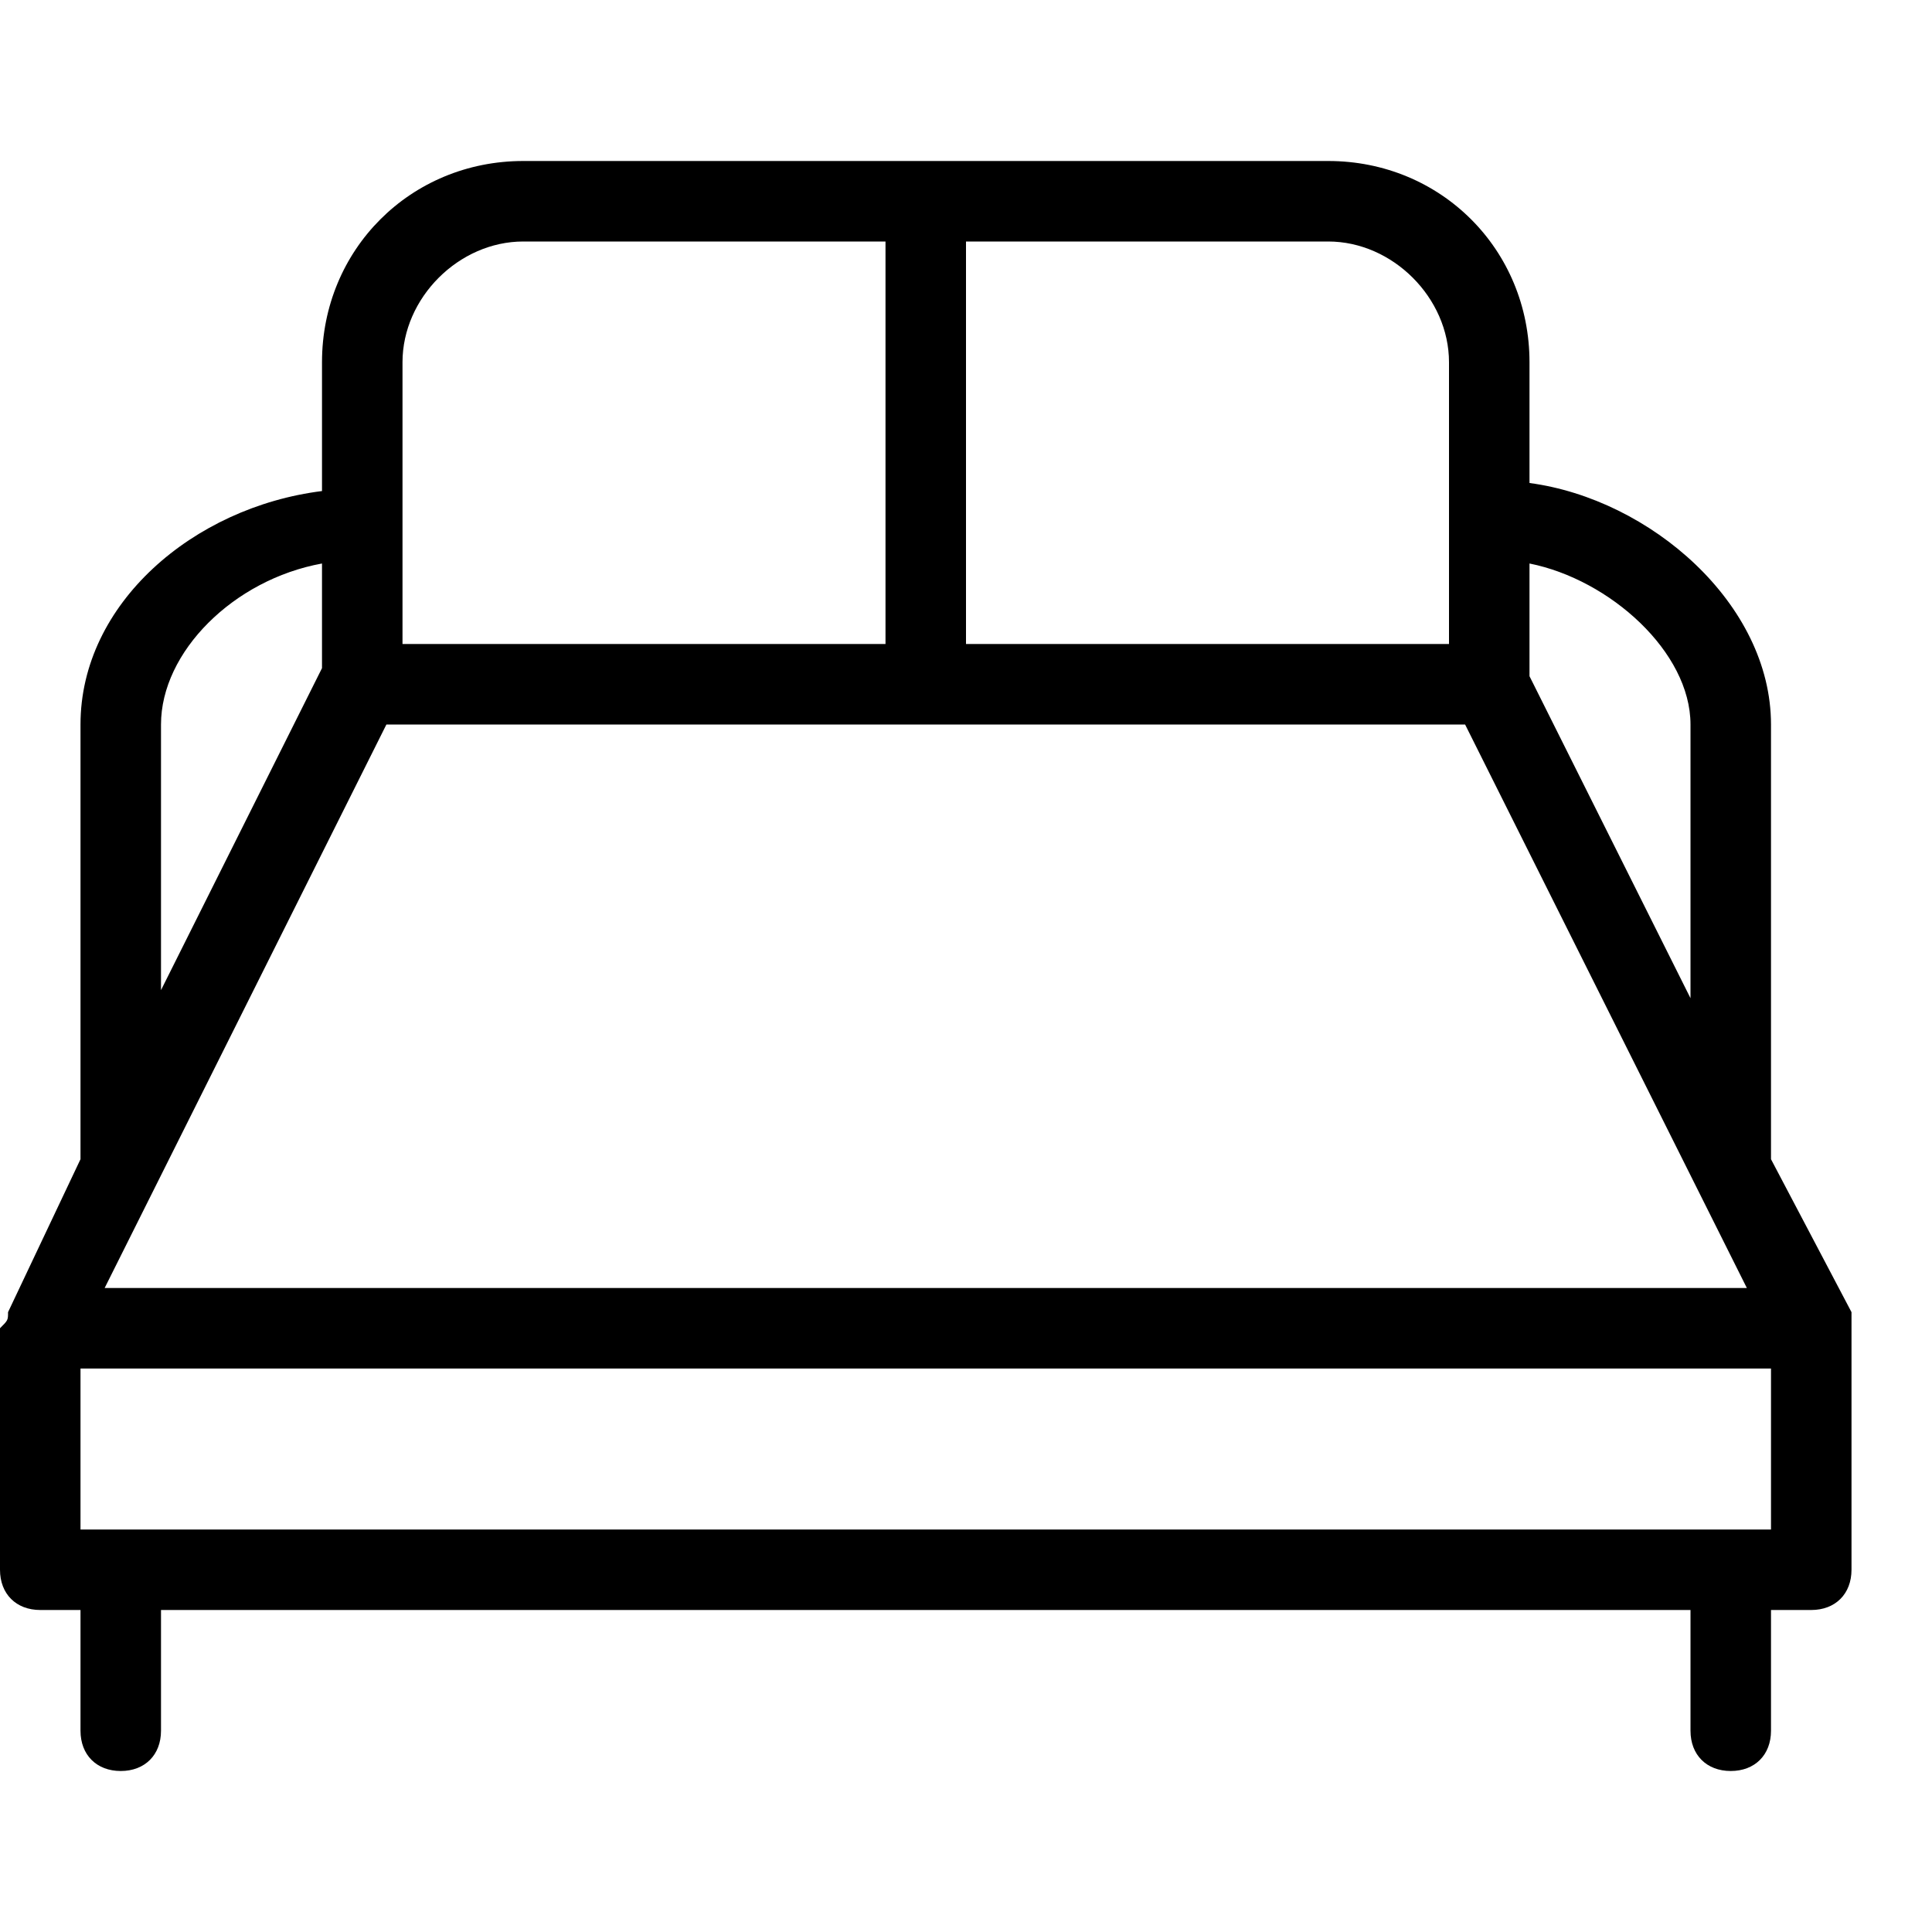
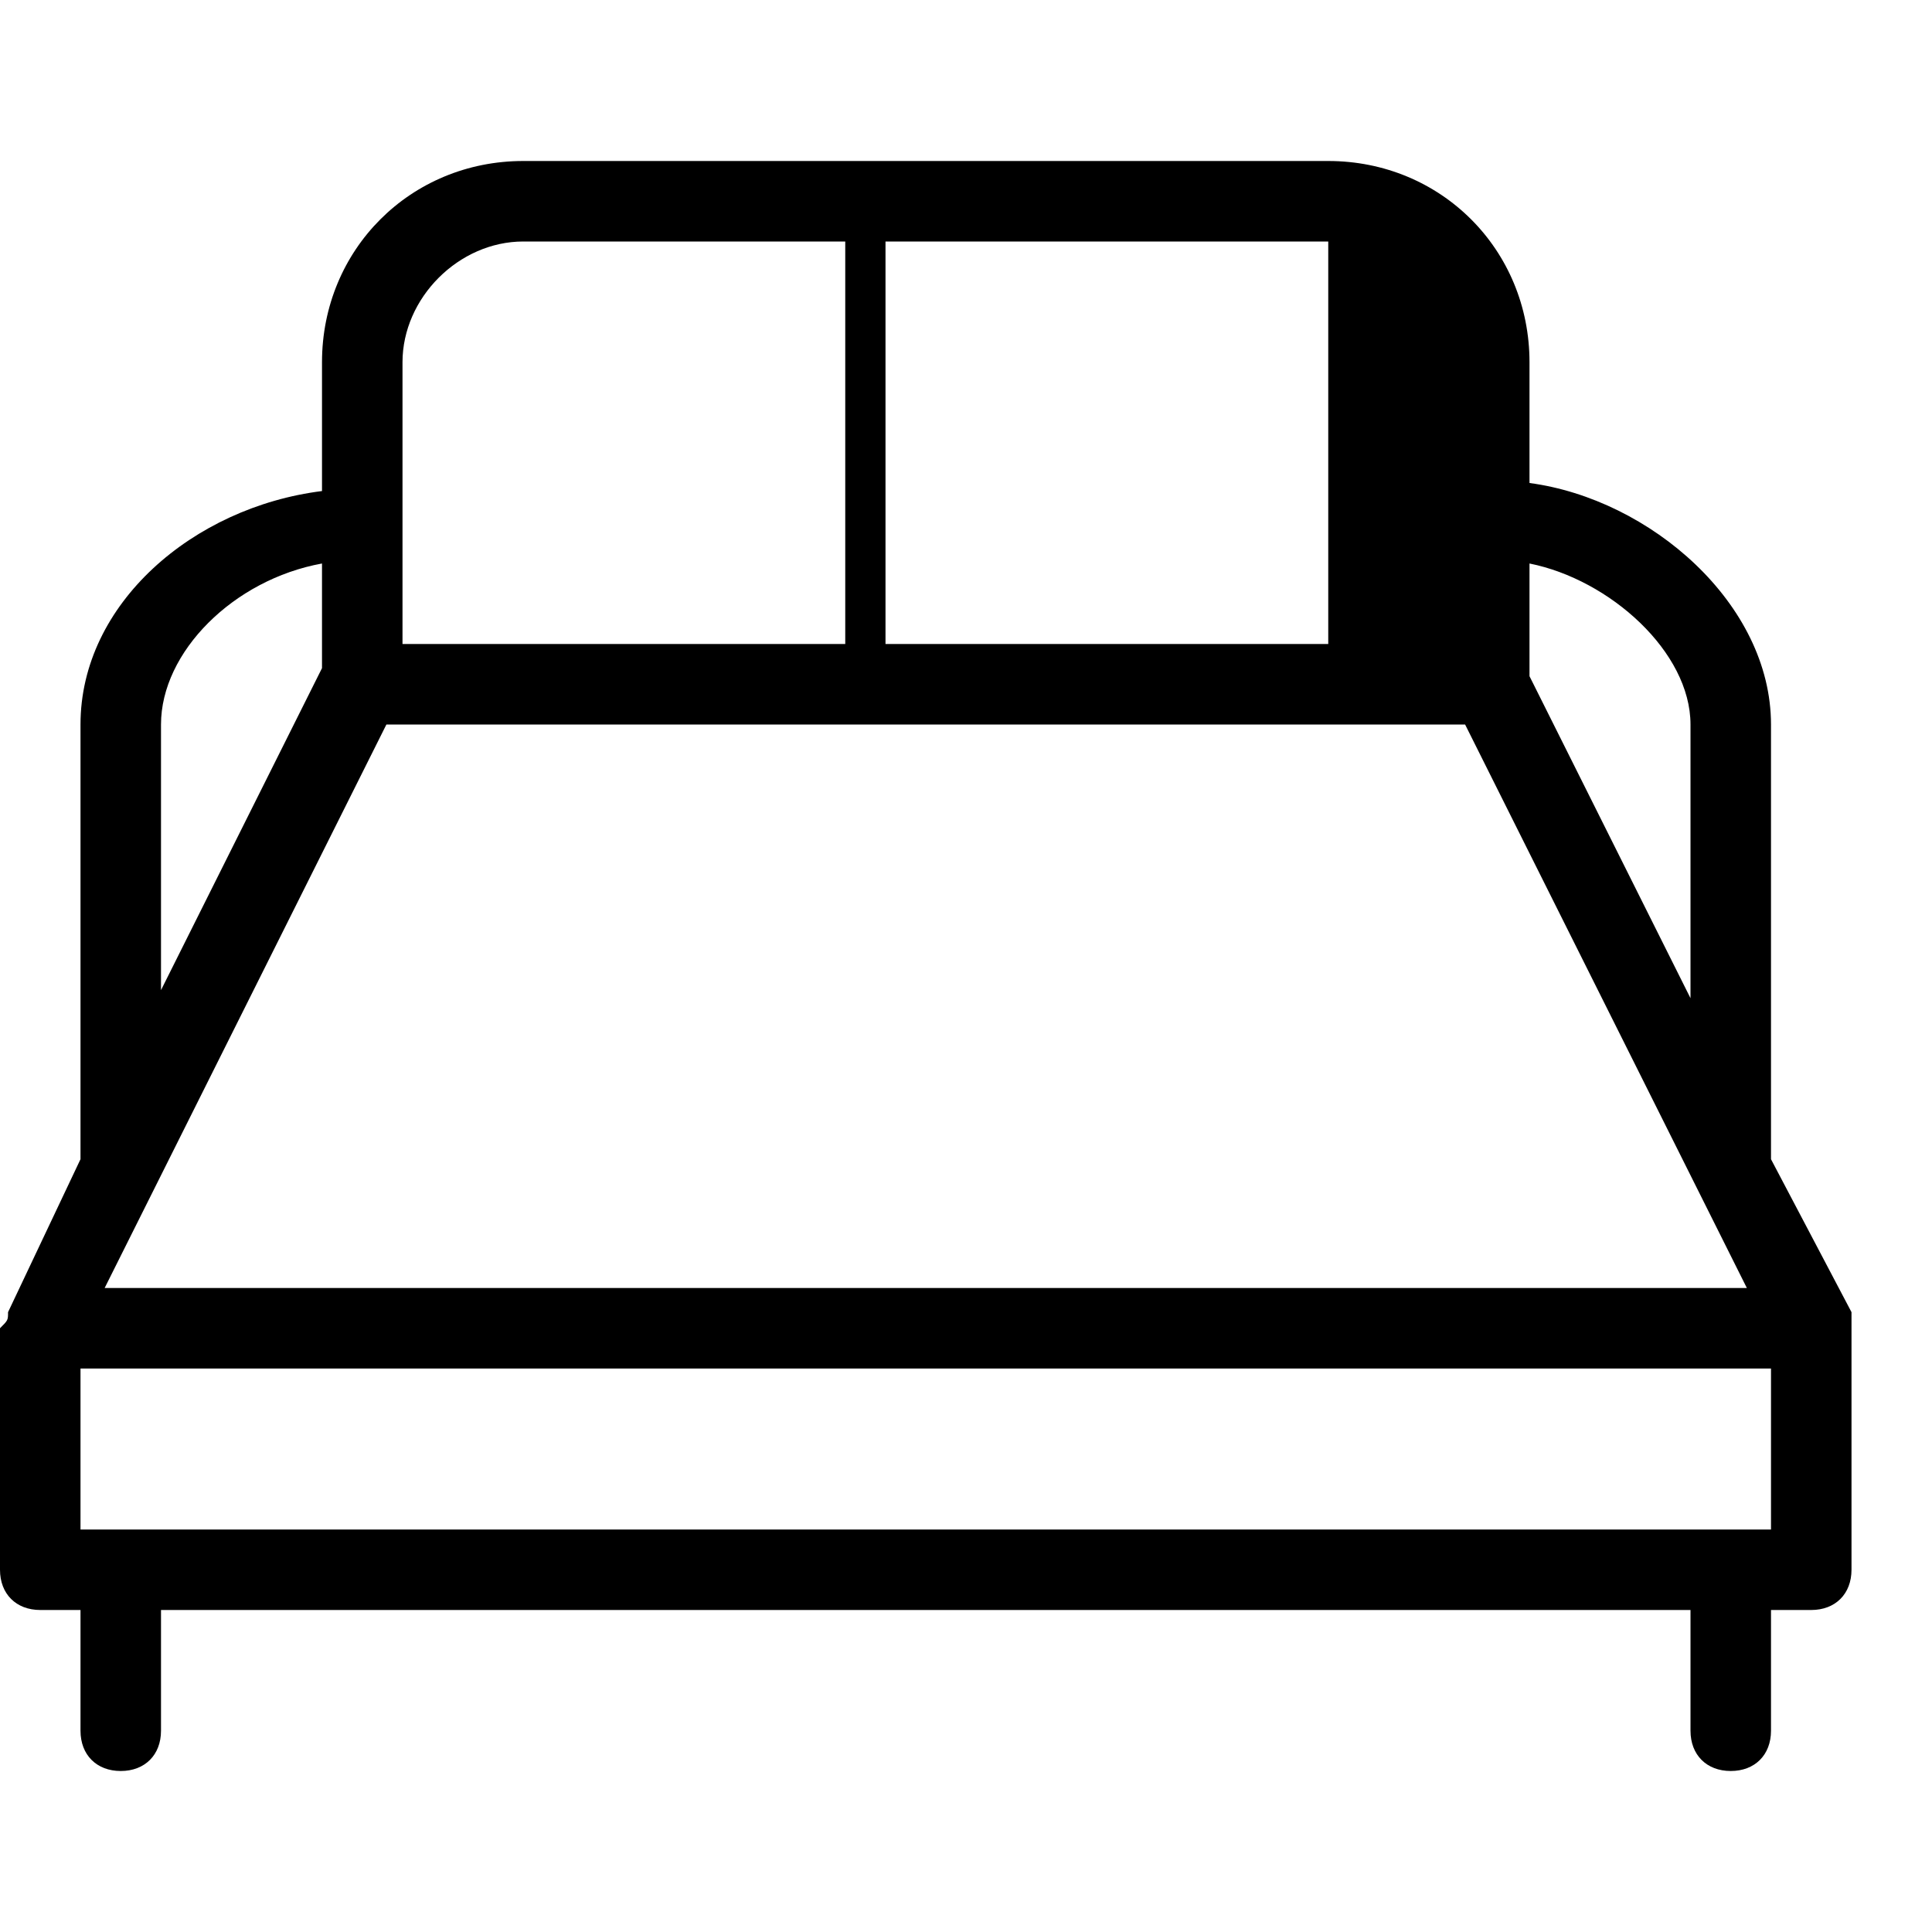
<svg xmlns="http://www.w3.org/2000/svg" version="1.1" id="Livello_1" focusable="false" x="0px" y="0px" viewBox="0 0 24 24" style="enable-background:new 0 0 24 24;" xml:space="preserve">
-   <path d="M23,16.3L23,16.3l-1-1.9L22,9c0-1.5-1.5-2.8-3-3V4.5C19,3.1,17.9,2,16.5,2c0,0,0,0,0,0h-10C5.1,2,4,3.1,4,4.5c0,0,0,0,0,0  v1.6C2.4,6.3,1,7.5,1,9v5.4l-0.9,1.9v0c0,0.1,0,0.1-0.1,0.2v3C0,19.8,0.2,20,0.5,20H1v1.5C1,21.8,1.2,22,1.5,22S2,21.8,2,21.5V20h19  v1.5c0,0.3,0.2,0.5,0.5,0.5s0.5-0.2,0.5-0.5V20h0.5c0.3,0,0.5-0.2,0.5-0.5v-3C23,16.4,23,16.4,23,16.3z M19,7c1,0.2,2,1.1,2,2v3.4  l-2-4V7z M12,3h4.5C17.3,3,18,3.7,18,4.5V8h-6V3z M12,9h6.2l3.5,7H1.3l3.5-7L12,9z M5,4.5C5,3.7,5.7,3,6.5,3c0,0,0,0,0,0H11v5H5V4.5  z M2,9c0-0.9,0.9-1.8,2-2v1.3l-2,4V9z M22,19H1v-2h21V19z" />
+   <path d="M23,16.3L23,16.3l-1-1.9L22,9c0-1.5-1.5-2.8-3-3V4.5C19,3.1,17.9,2,16.5,2c0,0,0,0,0,0h-10C5.1,2,4,3.1,4,4.5c0,0,0,0,0,0  v1.6C2.4,6.3,1,7.5,1,9v5.4l-0.9,1.9v0c0,0.1,0,0.1-0.1,0.2v3C0,19.8,0.2,20,0.5,20H1v1.5C1,21.8,1.2,22,1.5,22S2,21.8,2,21.5V20h19  v1.5c0,0.3,0.2,0.5,0.5,0.5s0.5-0.2,0.5-0.5V20h0.5c0.3,0,0.5-0.2,0.5-0.5v-3C23,16.4,23,16.4,23,16.3z M19,7c1,0.2,2,1.1,2,2v3.4  l-2-4V7z M12,3h4.5V8h-6V3z M12,9h6.2l3.5,7H1.3l3.5-7L12,9z M5,4.5C5,3.7,5.7,3,6.5,3c0,0,0,0,0,0H11v5H5V4.5  z M2,9c0-0.9,0.9-1.8,2-2v1.3l-2,4V9z M22,19H1v-2h21V19z" />
</svg>